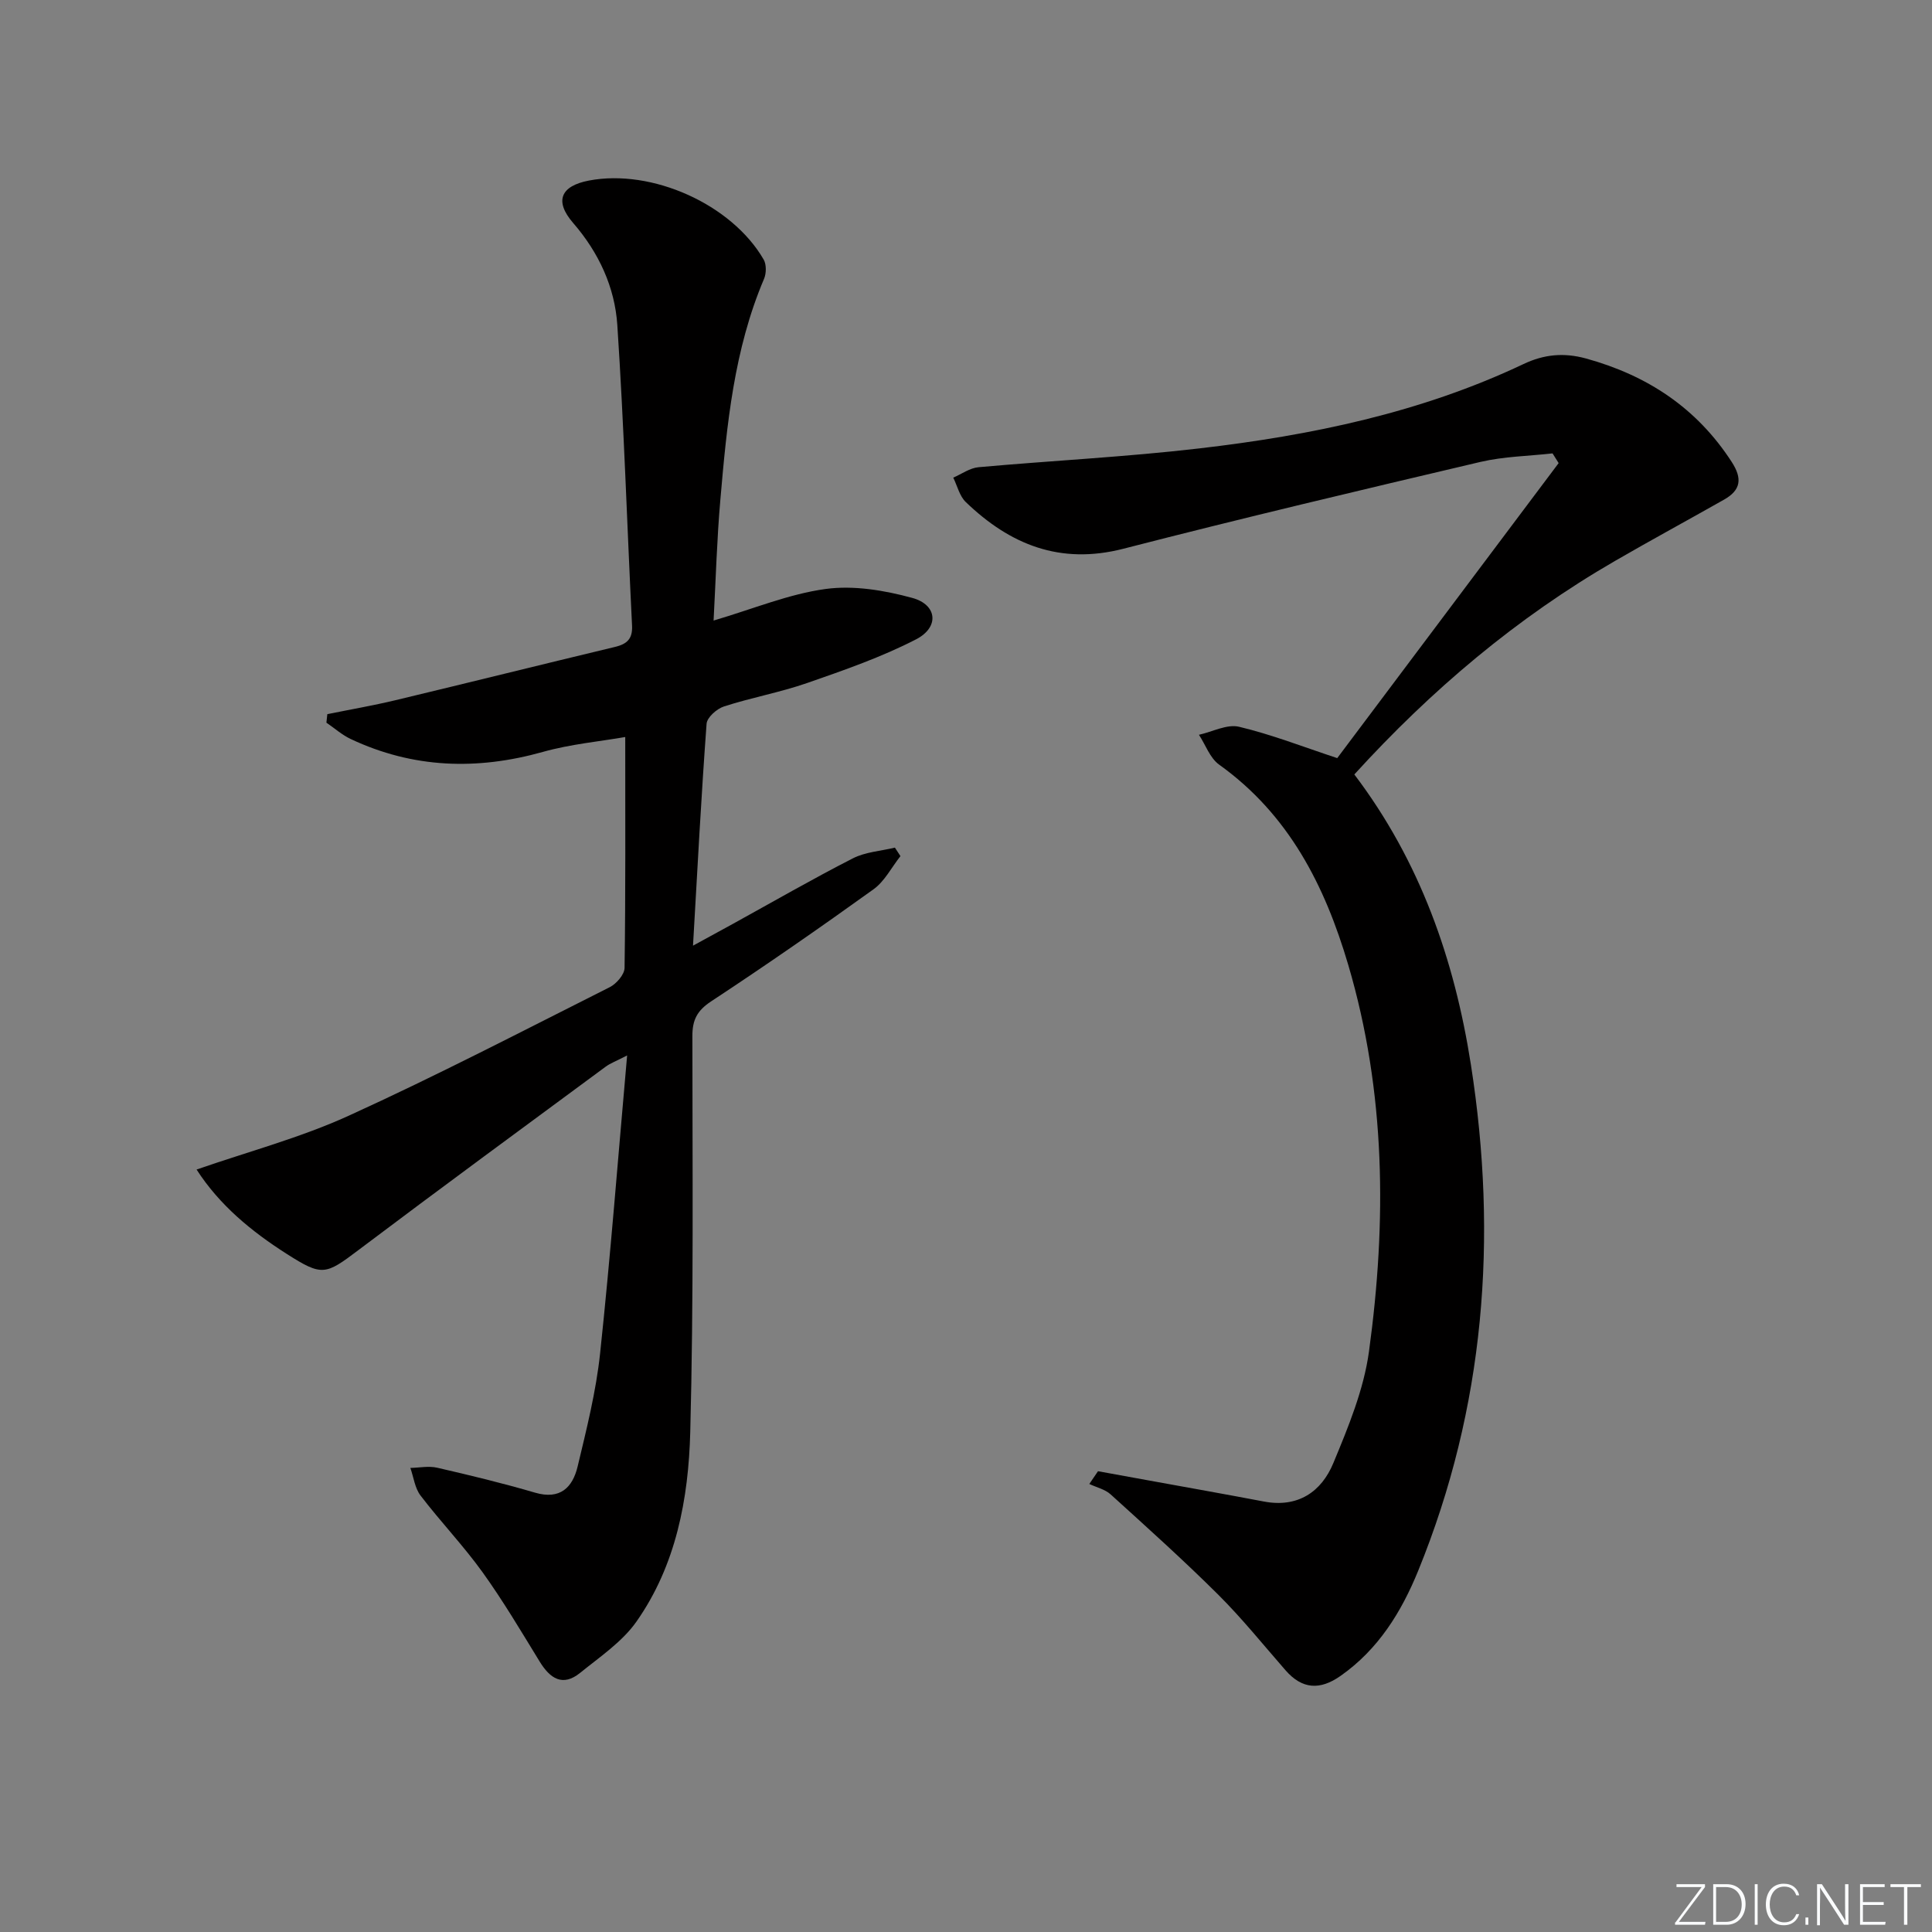
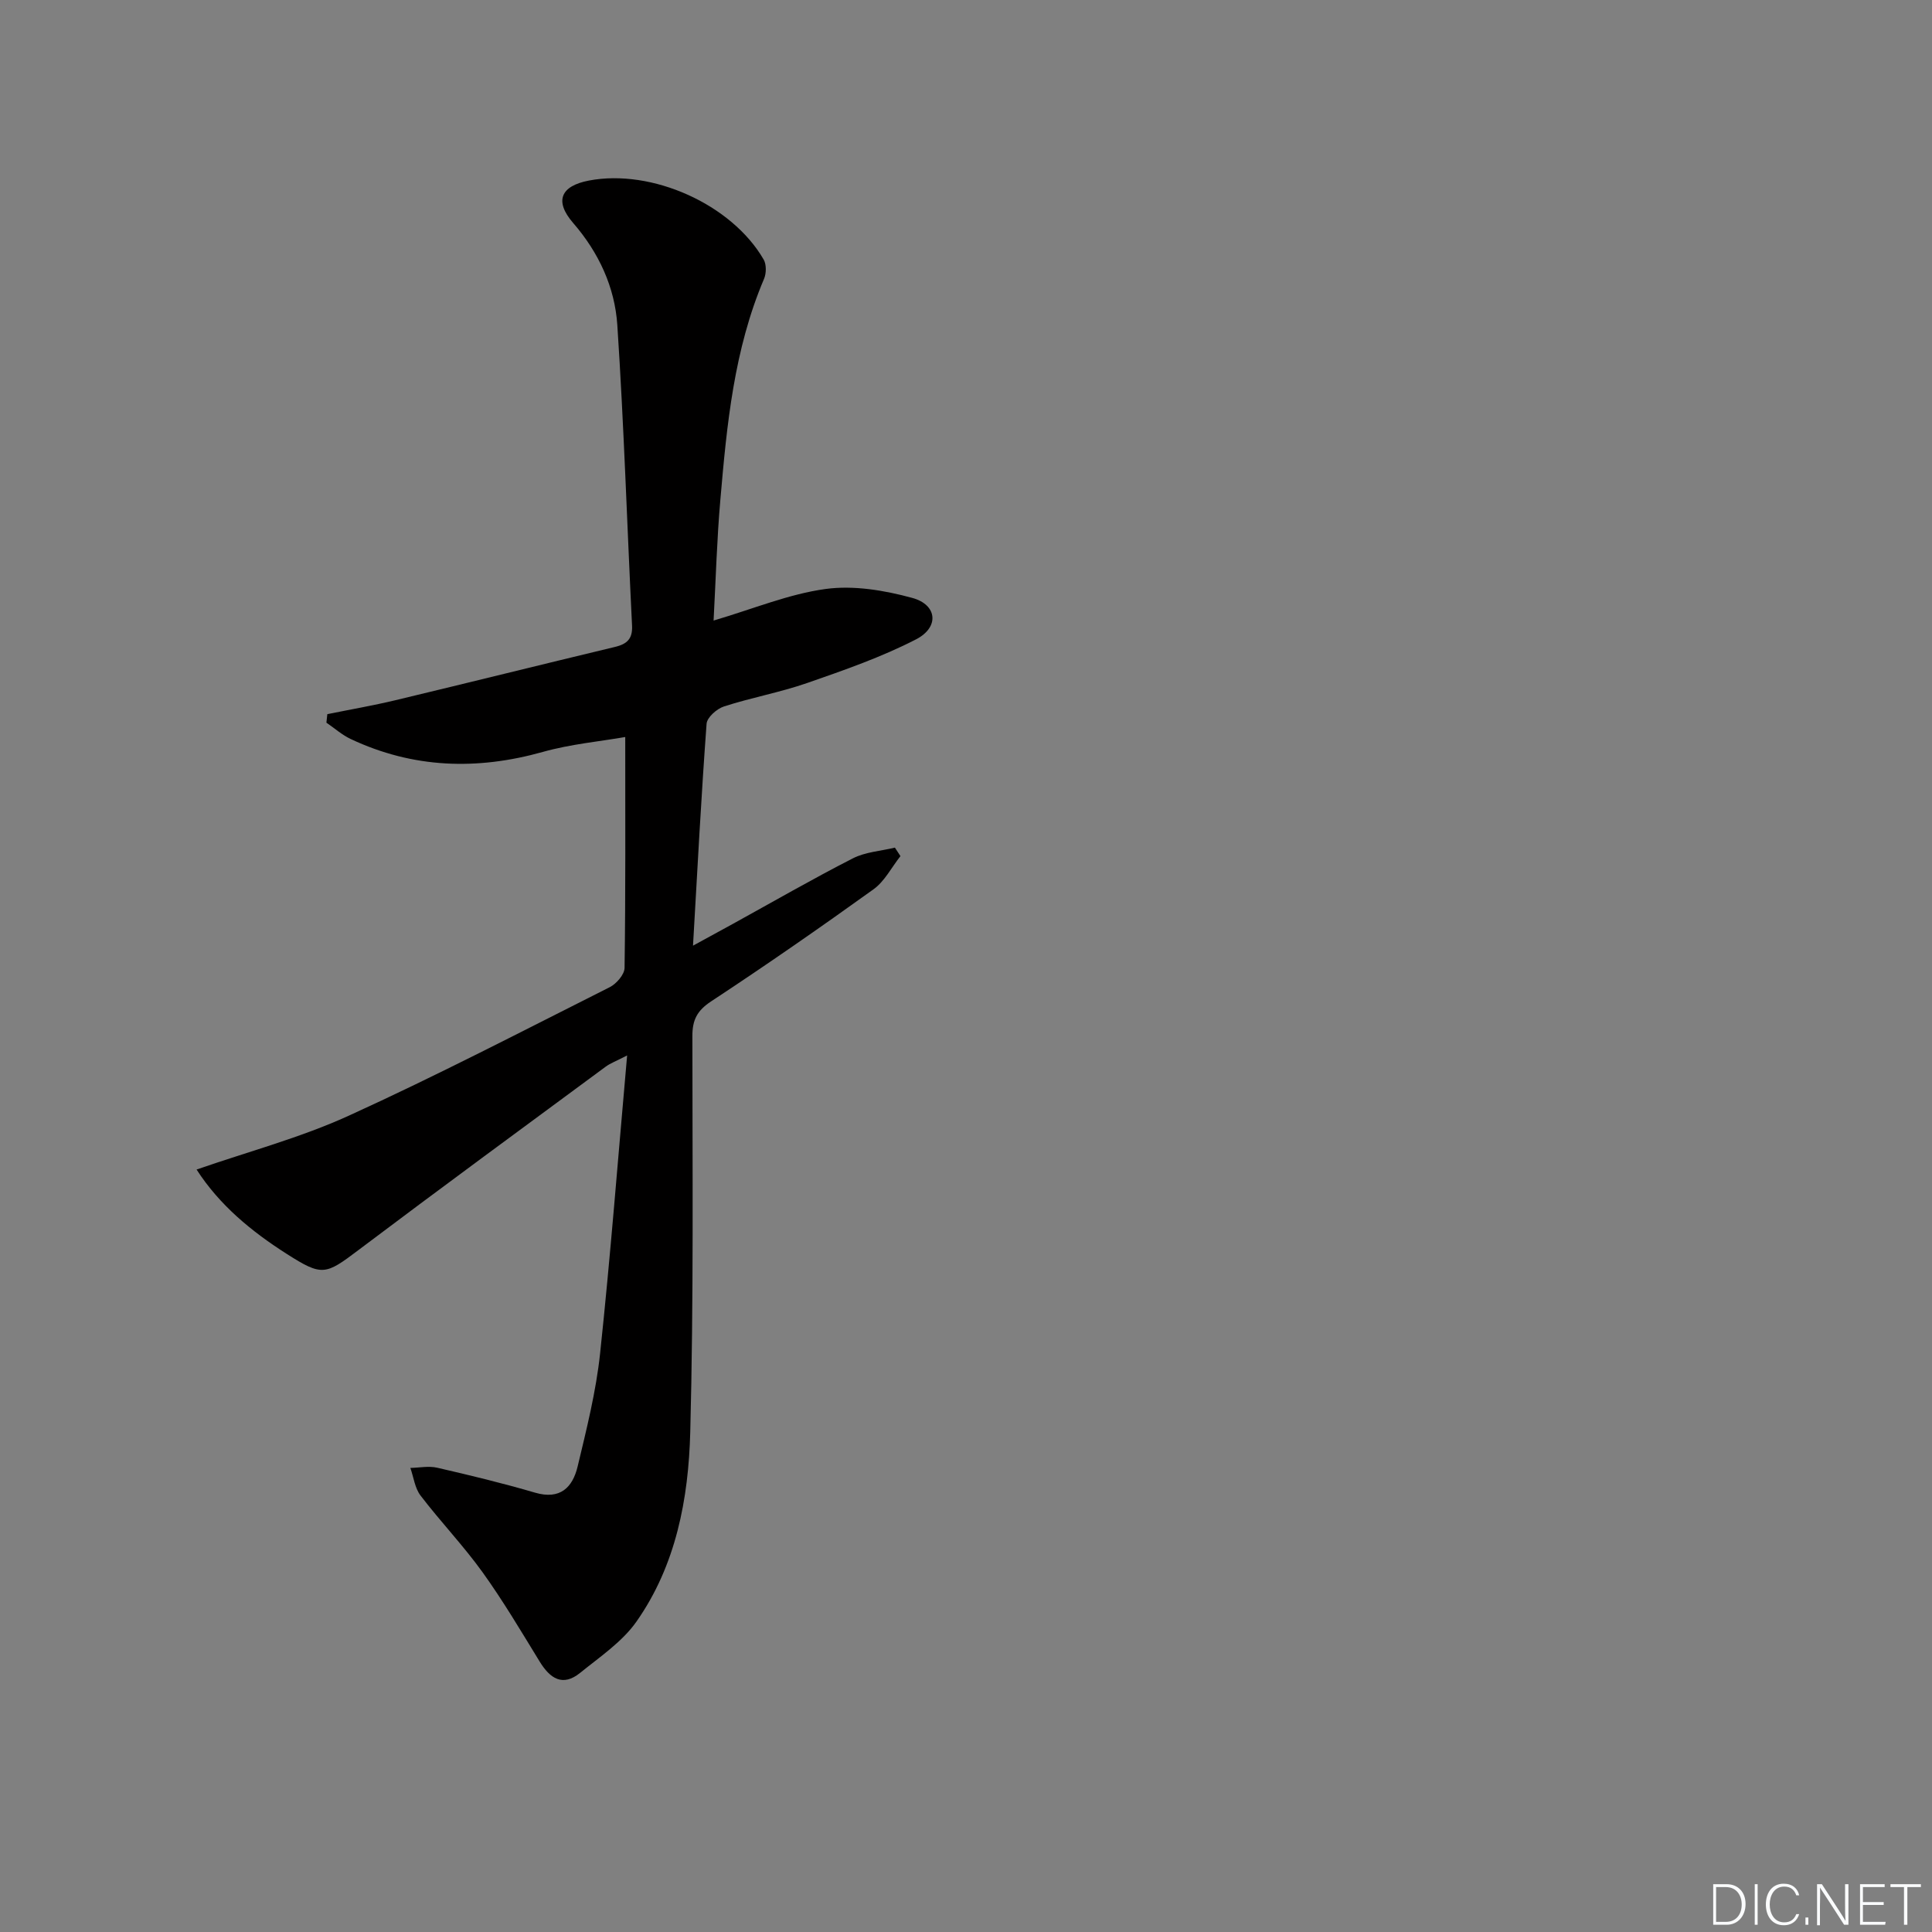
<svg xmlns="http://www.w3.org/2000/svg" enable-background="new 0 0 400 400" viewBox="0 0 400 400">
  <rect x="0" y="0" width="400" height="400" fill="#808080" stroke="none" />
  <g fill="#fafbfc">
-     <path d="m346.9 398 5.4-7.3h-5.2v-.6h5.9v.6l-5.4 7.2h5.5l-.1.6h-6.2v-.5z" />
    <path d="m354.7 390.1h2.8c2.3 0 3.9 1.6 3.9 4.1s-1.6 4.3-3.9 4.3h-2.8zm.6 7.8h2c2.2 0 3.3-1.6 3.3-3.6 0-1.8-1-3.6-3.3-3.6h-2z" />
    <path d="m363.9 390.1v8.4h-.6v-8.4z" />
    <path d="m372.5 396.3c-.4 1.3-1.4 2.3-3.2 2.3-2.4 0-3.7-1.9-3.7-4.3 0-2.3 1.2-4.3 3.7-4.3 1.8 0 2.9 1 3.2 2.4h-.6c-.4-1.1-1.1-1.8-2.5-1.8-2.1 0-3 1.9-3 3.7s.9 3.7 3 3.7c1.4 0 2.1-.7 2.5-1.7z" />
    <path d="m373.8 398.5v-1.5h.6v1.5z" />
    <path d="m376.2 398.5v-8.4h1c1.3 2 4.4 6.7 4.9 7.6-.1-1.2-.1-2.4-.1-3.8v-3.8h.7v8.4h-.9c-1.2-1.9-4.4-6.8-5-7.7.1 1.1 0 2.3 0 3.9v3.9h-.6z" />
    <path d="m390 394.4h-4.3v3.5h4.7l-.1.6h-5.2v-8.4h5.1v.6h-4.5v3.1h4.3z" />
-     <path d="m394.2 390.7h-2.8v-.6h6.3v.6h-2.8v7.8h-.7z" />
+     <path d="m394.2 390.7h-2.8v-.6h6.3v.6h-2.8v7.8h-.7" />
  </g>
  <path d="m147.74 128.48c8.28-2.44 15.61-5.51 23.21-6.54 5.81-.79 12.17.28 17.92 1.85 5.19 1.41 5.66 6.07.79 8.58-7.16 3.69-14.88 6.37-22.52 9.03-5.63 1.96-11.56 3.02-17.24 4.86-1.49.48-3.52 2.27-3.61 3.59-1.1 14.89-1.88 29.81-2.81 45.94 3.21-1.75 5.7-3.1 8.18-4.47 8.29-4.57 16.49-9.3 24.92-13.61 2.6-1.33 5.78-1.51 8.7-2.22.38.59.76 1.18 1.15 1.76-1.84 2.32-3.27 5.21-5.58 6.87-11.06 7.95-22.25 15.72-33.63 23.21-2.91 1.92-3.88 3.86-3.87 7.2.01 27.32.27 54.66-.44 81.96-.36 13.82-2.95 27.6-11.15 39.26-2.95 4.19-7.56 7.28-11.64 10.59-3.64 2.95-6.25 1.17-8.4-2.35-3.82-6.23-7.55-12.54-11.81-18.47-3.97-5.52-8.71-10.47-12.84-15.88-1.18-1.54-1.43-3.8-2.11-5.72 1.86-.04 3.81-.45 5.57-.04 6.79 1.56 13.57 3.2 20.25 5.16 5.2 1.52 7.77-1.08 8.81-5.41 1.85-7.73 3.81-15.51 4.65-23.39 2.15-20.15 3.7-40.36 5.6-61.72-2.29 1.18-3.45 1.6-4.41 2.3-17.12 12.64-34.29 25.23-51.28 38.04-6.77 5.11-7.46 5.42-14.78.75-7.33-4.67-13.93-10.11-18.67-17.47 10.74-3.73 21.48-6.58 31.45-11.12 18.28-8.32 36.13-17.6 54.08-26.63 1.39-.7 3.06-2.62 3.08-4 .22-15.59.14-31.18.14-47.8-5.19.91-11.26 1.46-17.04 3.08-13.66 3.84-26.89 3.41-39.79-2.66-1.81-.85-3.37-2.25-5.04-3.39.06-.59.13-1.17.19-1.76 4.72-.96 9.47-1.78 14.15-2.9 15.15-3.63 30.26-7.39 45.4-11.02 2.47-.59 3.67-1.65 3.54-4.39-1.03-20.75-1.68-41.52-3.05-62.24-.52-7.86-3.83-15.01-9.14-21.14-3.93-4.53-2.62-7.67 3.27-8.79 13.03-2.48 29.55 4.91 36.17 16.36.59 1.03.56 2.87.07 4.01-6.22 14.63-7.7 30.18-9.04 45.75-.71 8.08-.93 16.19-1.4 24.98z" fill="#010000" />
-   <path d="m227.33 304.6c3.45.62 6.89 1.25 10.34 1.88 8 1.46 16 2.87 23.98 4.39 7.06 1.35 11.94-2 14.41-7.97 3.09-7.45 6.29-15.18 7.37-23.07 3.68-26.87 3.49-53.67-4.28-80.03-4.86-16.48-12.31-31.16-26.74-41.49-1.9-1.36-2.81-4.09-4.18-6.18 2.79-.62 5.82-2.26 8.31-1.66 6.73 1.6 13.24 4.15 20.32 6.49 15.07-20.07 30.45-40.58 45.84-61.08-.42-.67-.84-1.34-1.26-2.01-4.98.56-10.07.63-14.91 1.76-24.69 5.81-49.38 11.65-73.94 17.98-13.1 3.37-23.48-.85-32.64-9.67-1.29-1.24-1.75-3.35-2.59-5.05 1.74-.75 3.44-2 5.24-2.16 15.22-1.37 30.51-2.12 45.68-3.89 23.16-2.69 45.89-7.39 67.15-17.47 4.26-2.02 8.36-2.4 12.93-1.15 12.7 3.5 22.93 10.23 30.18 21.43 2.23 3.45 1.88 5.82-1.57 7.78-7.52 4.26-15.11 8.37-22.59 12.7-20.34 11.75-38.05 26.72-53.98 44.21 13.61 17.96 20.73 38.31 24.14 60.12 5.6 35.87 2.87 70.9-10.91 104.73-3.49 8.56-8.27 16.31-16.09 21.79-4.24 2.98-7.93 2.79-11.38-1.16-4.6-5.26-9-10.74-13.94-15.66-7.19-7.15-14.75-13.94-22.27-20.76-1.17-1.06-2.93-1.45-4.42-2.16.6-.88 1.2-1.76 1.8-2.64z" fill="#010000" />
</svg>